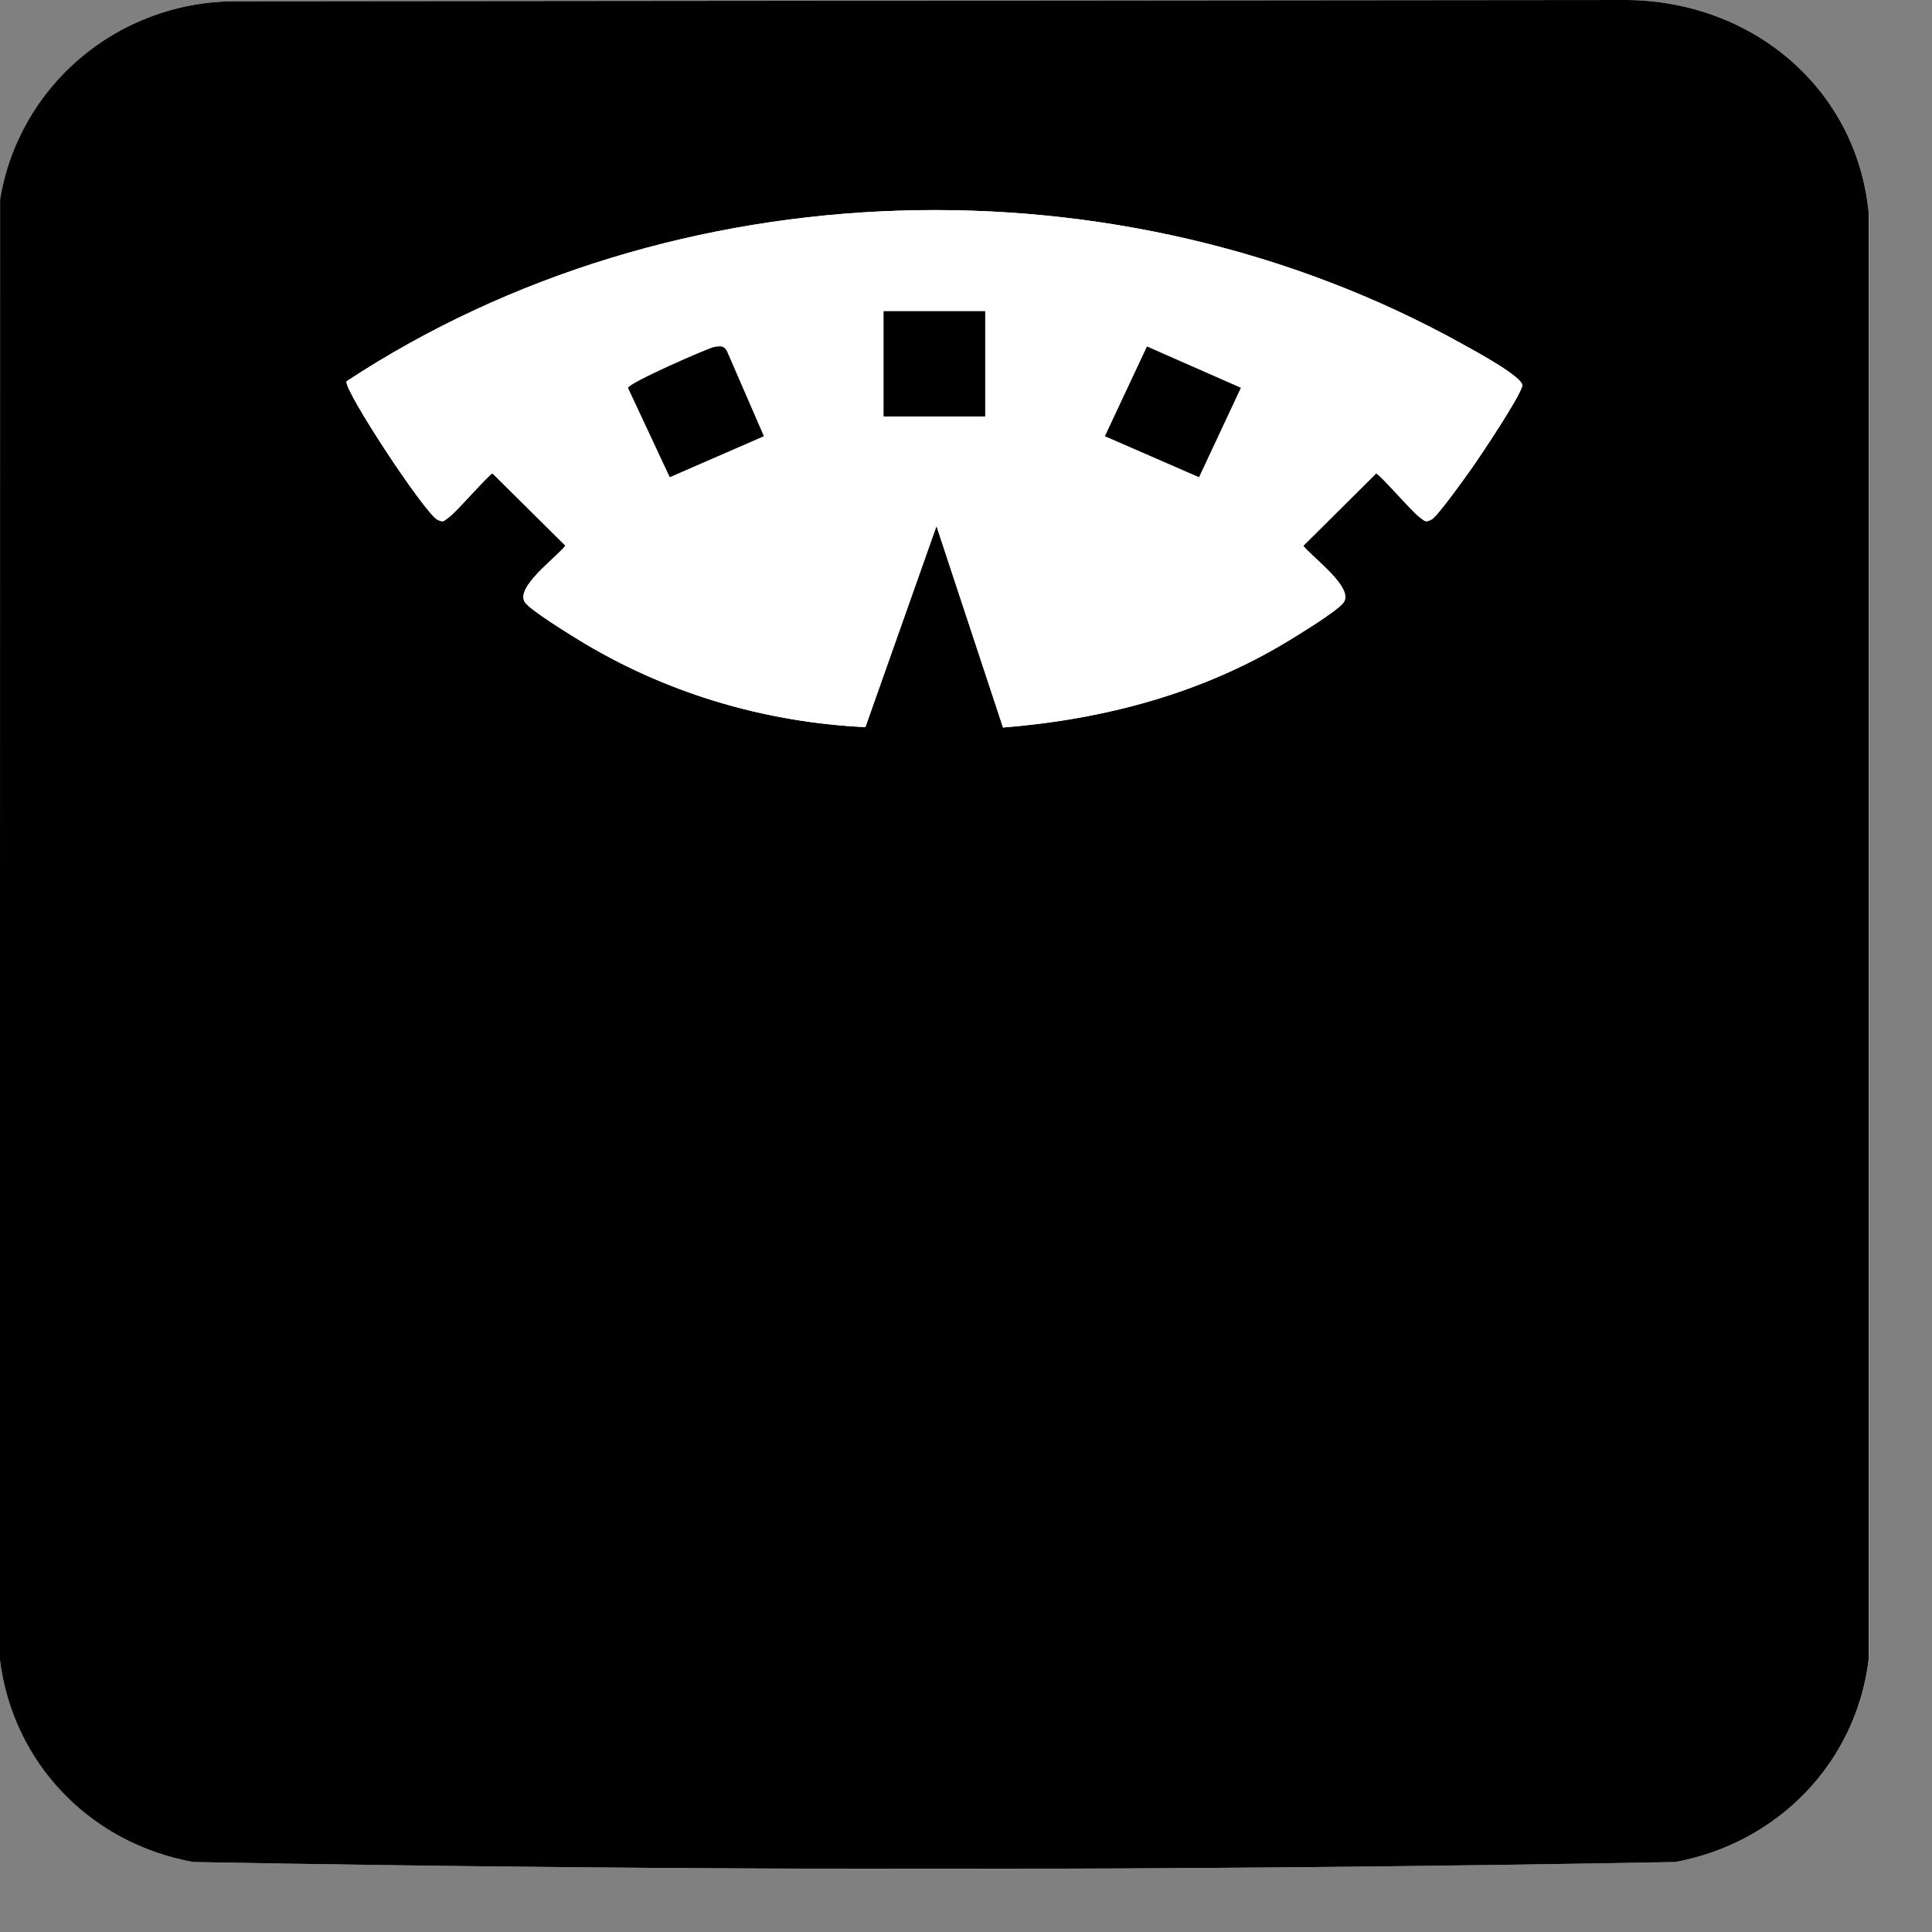
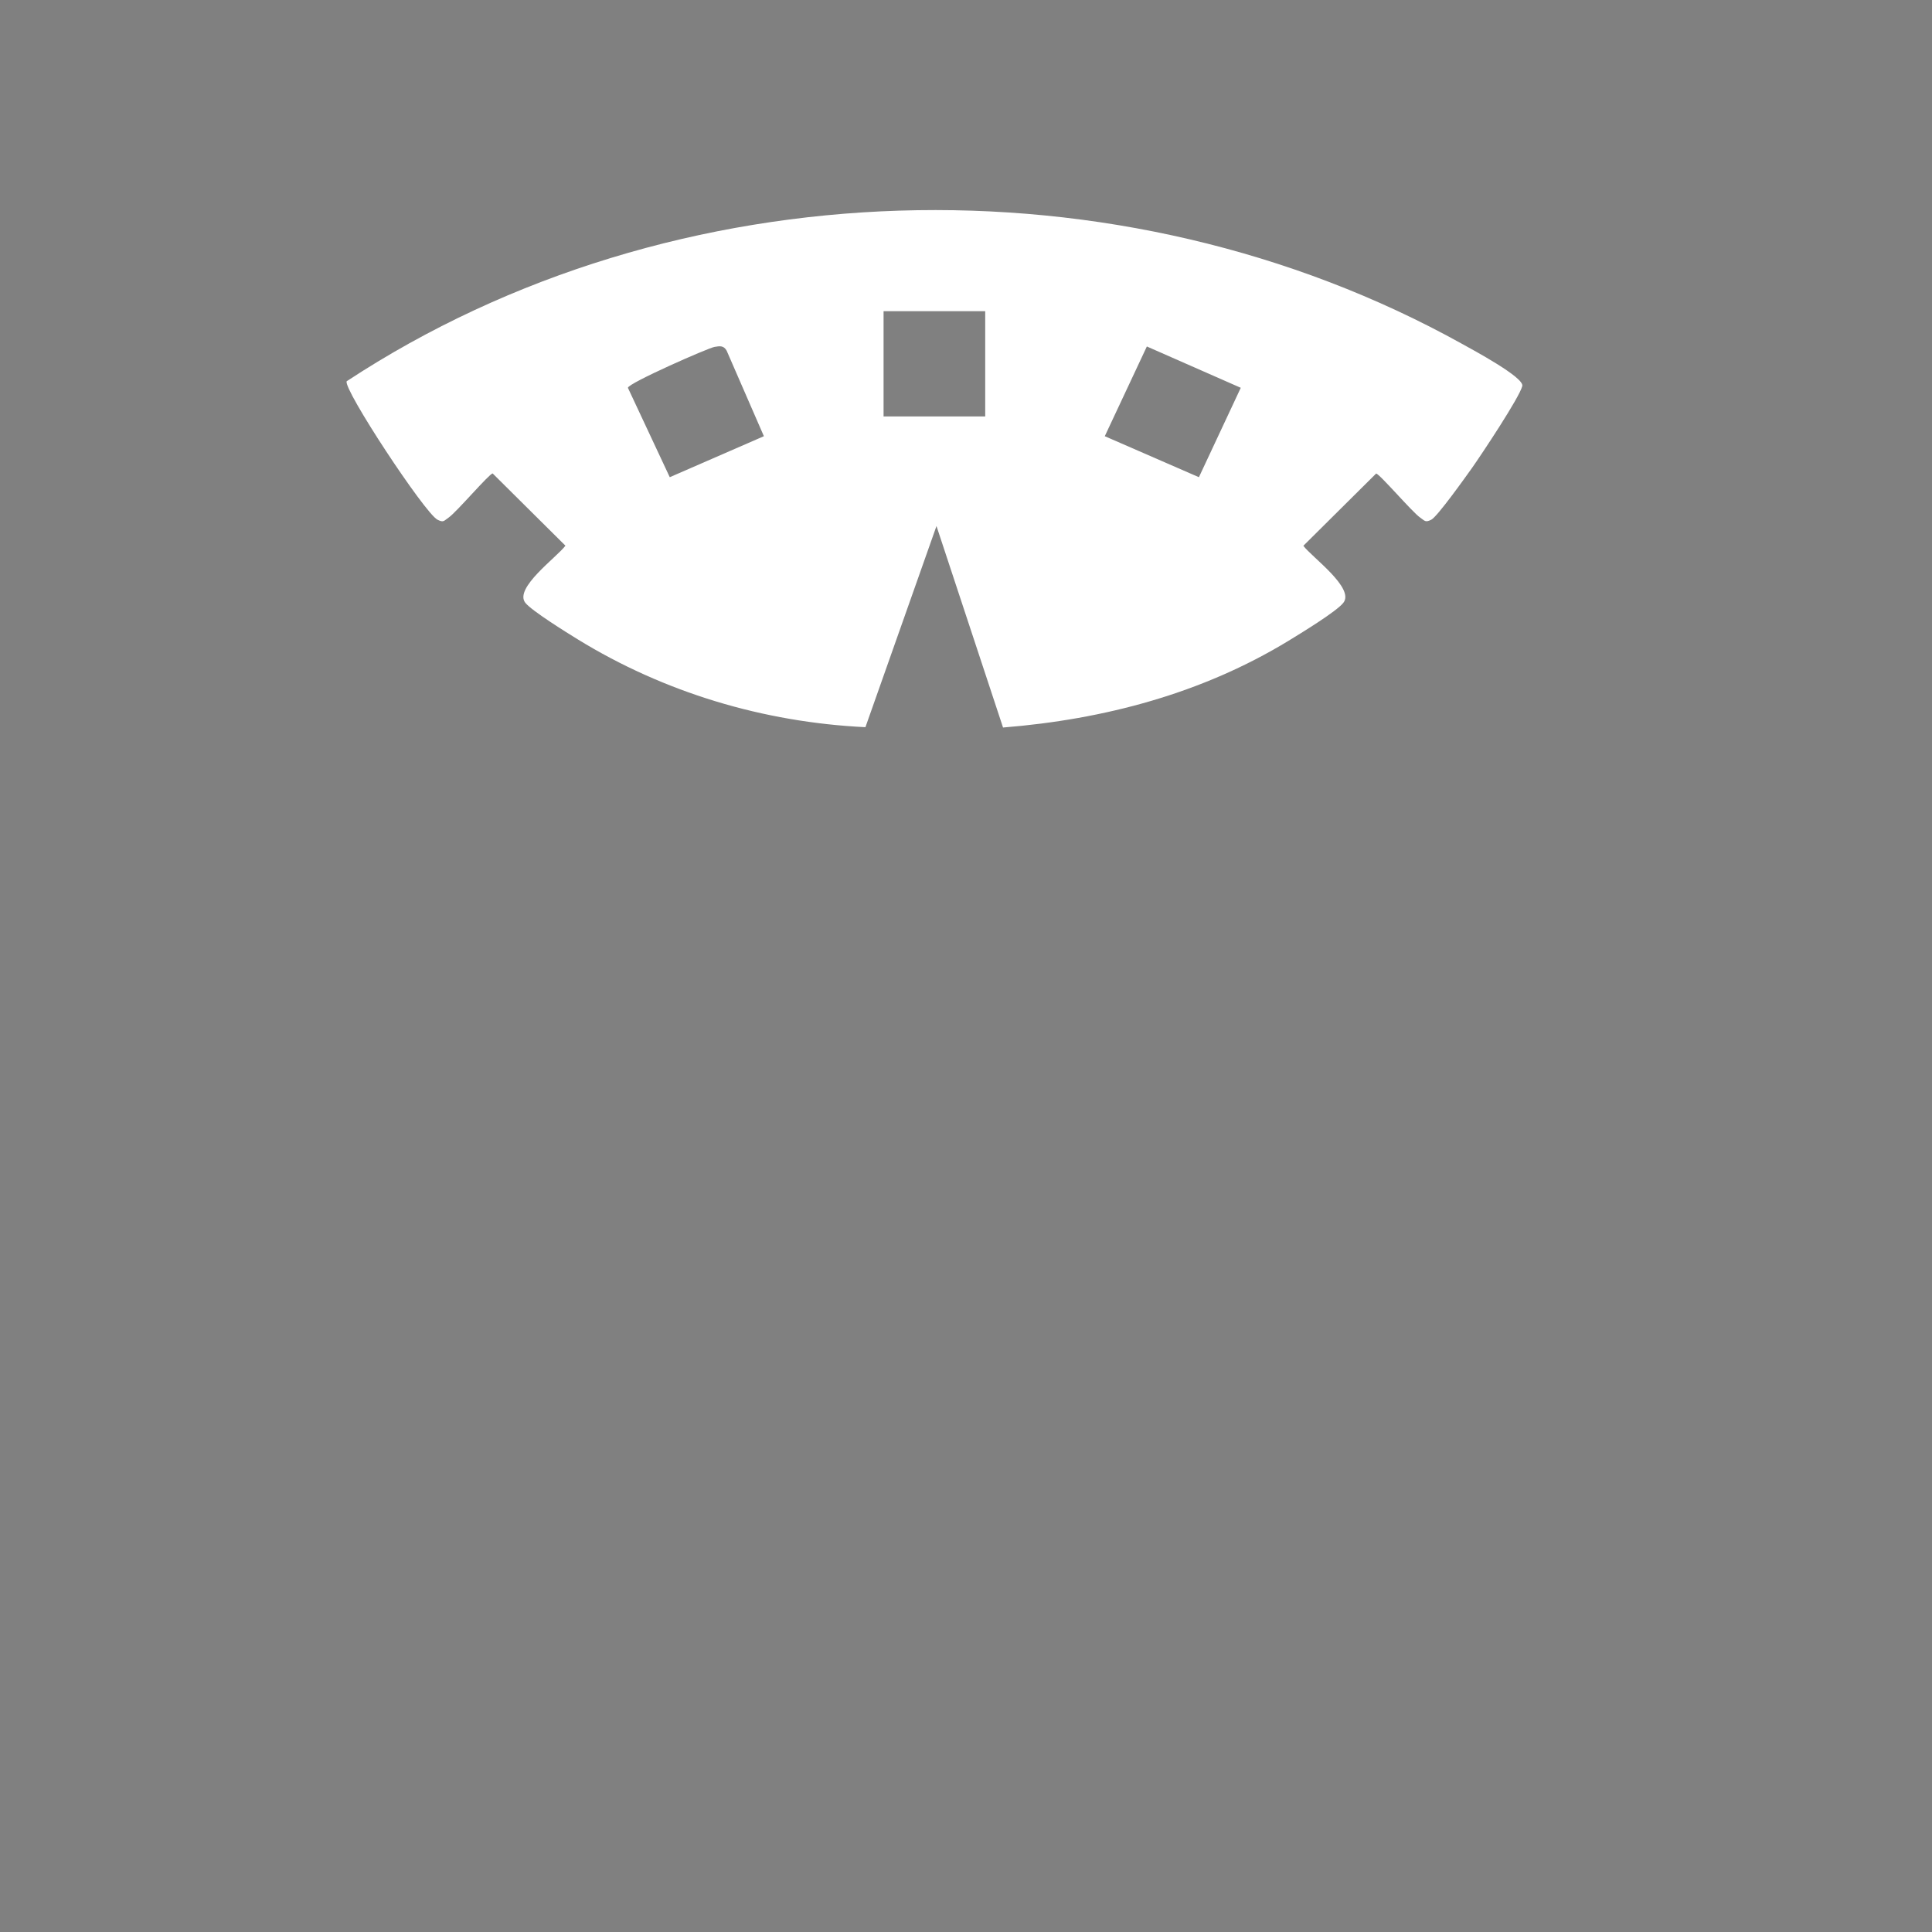
<svg xmlns="http://www.w3.org/2000/svg" width="18" height="18" viewBox="0 0 18 18" fill="none">
  <rect x="0" y="0" width="18" height="18" fill="#808080" stroke="none" />
  <g clip-path="url(#clip0_100_440)">
-     <path d="M2.174 0.012C1.088 0.023 0.177 0.801 0.002 1.858L0 15.46C0.12 16.427 0.841 17.174 1.802 17.348C6.396 17.433 11.016 17.433 15.609 17.348C16.563 17.172 17.294 16.425 17.411 15.46V1.979C17.295 0.82 16.327 0.014 15.166 0L2.174 0.012Z" fill="white" />
-     <path d="M2.174 0.012L15.166 0C16.326 0.014 17.295 0.82 17.41 1.979V15.46C17.293 16.425 16.562 17.172 15.608 17.348C11.015 17.433 6.395 17.433 1.801 17.348C0.84 17.174 0.119 16.427 -0.001 15.46L0.001 1.858C0.176 0.801 1.088 0.023 2.174 0.012ZM9.345 6.778C10.285 6.703 11.198 6.461 12.005 5.97C12.115 5.902 12.449 5.699 12.515 5.617C12.626 5.48 12.222 5.191 12.142 5.085L12.82 4.411C12.851 4.411 13.158 4.772 13.23 4.822C13.274 4.851 13.275 4.872 13.334 4.842C13.394 4.812 13.654 4.443 13.714 4.358C13.802 4.234 14.158 3.701 14.182 3.595C14.201 3.516 13.72 3.258 13.624 3.205C10.437 1.433 6.279 1.548 3.229 3.552C3.194 3.624 3.957 4.783 4.075 4.842C4.135 4.872 4.136 4.851 4.179 4.821C4.252 4.772 4.559 4.411 4.589 4.411L5.268 5.084C5.188 5.19 4.784 5.48 4.895 5.617C4.956 5.692 5.276 5.891 5.379 5.954C6.185 6.451 7.11 6.729 8.062 6.774L8.725 4.901L9.345 6.778L9.345 6.778Z" fill="black" />
    <path d="M9.345 6.778L8.725 4.901L8.063 6.775C7.111 6.729 6.186 6.451 5.38 5.955C5.276 5.891 4.956 5.692 4.895 5.617C4.785 5.48 5.189 5.191 5.268 5.084L4.59 4.411C4.56 4.411 4.253 4.772 4.18 4.822C4.136 4.851 4.135 4.872 4.076 4.842C3.958 4.782 3.195 3.624 3.23 3.552C6.279 1.548 10.438 1.433 13.624 3.205C13.721 3.259 14.201 3.516 14.183 3.596C14.158 3.701 13.803 4.234 13.715 4.359C13.655 4.443 13.392 4.813 13.335 4.842C13.278 4.871 13.274 4.851 13.231 4.822C13.158 4.772 12.851 4.412 12.821 4.412L12.143 5.085C12.222 5.191 12.626 5.48 12.515 5.617C12.45 5.699 12.116 5.902 12.005 5.97C11.199 6.461 10.285 6.703 9.346 6.778L9.345 6.778ZM9.179 2.899H8.232V3.88H9.179V2.899ZM6.657 3.232C6.6 3.241 5.854 3.569 5.85 3.613L6.24 4.446L7.117 4.064L6.77 3.267C6.742 3.217 6.705 3.224 6.657 3.232ZM10.685 3.228L10.293 4.064L11.17 4.446L11.56 3.613L10.685 3.228Z" fill="white" />
-     <path d="M6.657 3.232C6.706 3.225 6.742 3.218 6.771 3.267L7.117 4.064L6.24 4.446L5.851 3.614C5.854 3.569 6.6 3.241 6.657 3.232Z" fill="black" />
-     <path d="M10.686 3.228L11.561 3.613L11.171 4.446L10.294 4.064L10.686 3.228Z" fill="black" />
-     <path d="M9.179 2.899H8.232V3.88H9.179V2.899Z" fill="black" />
  </g>
  <defs>
    <clipPath id="clip0_100_440">
      <rect width="17.411" height="17.411" fill="white" />
    </clipPath>
  </defs>
</svg>